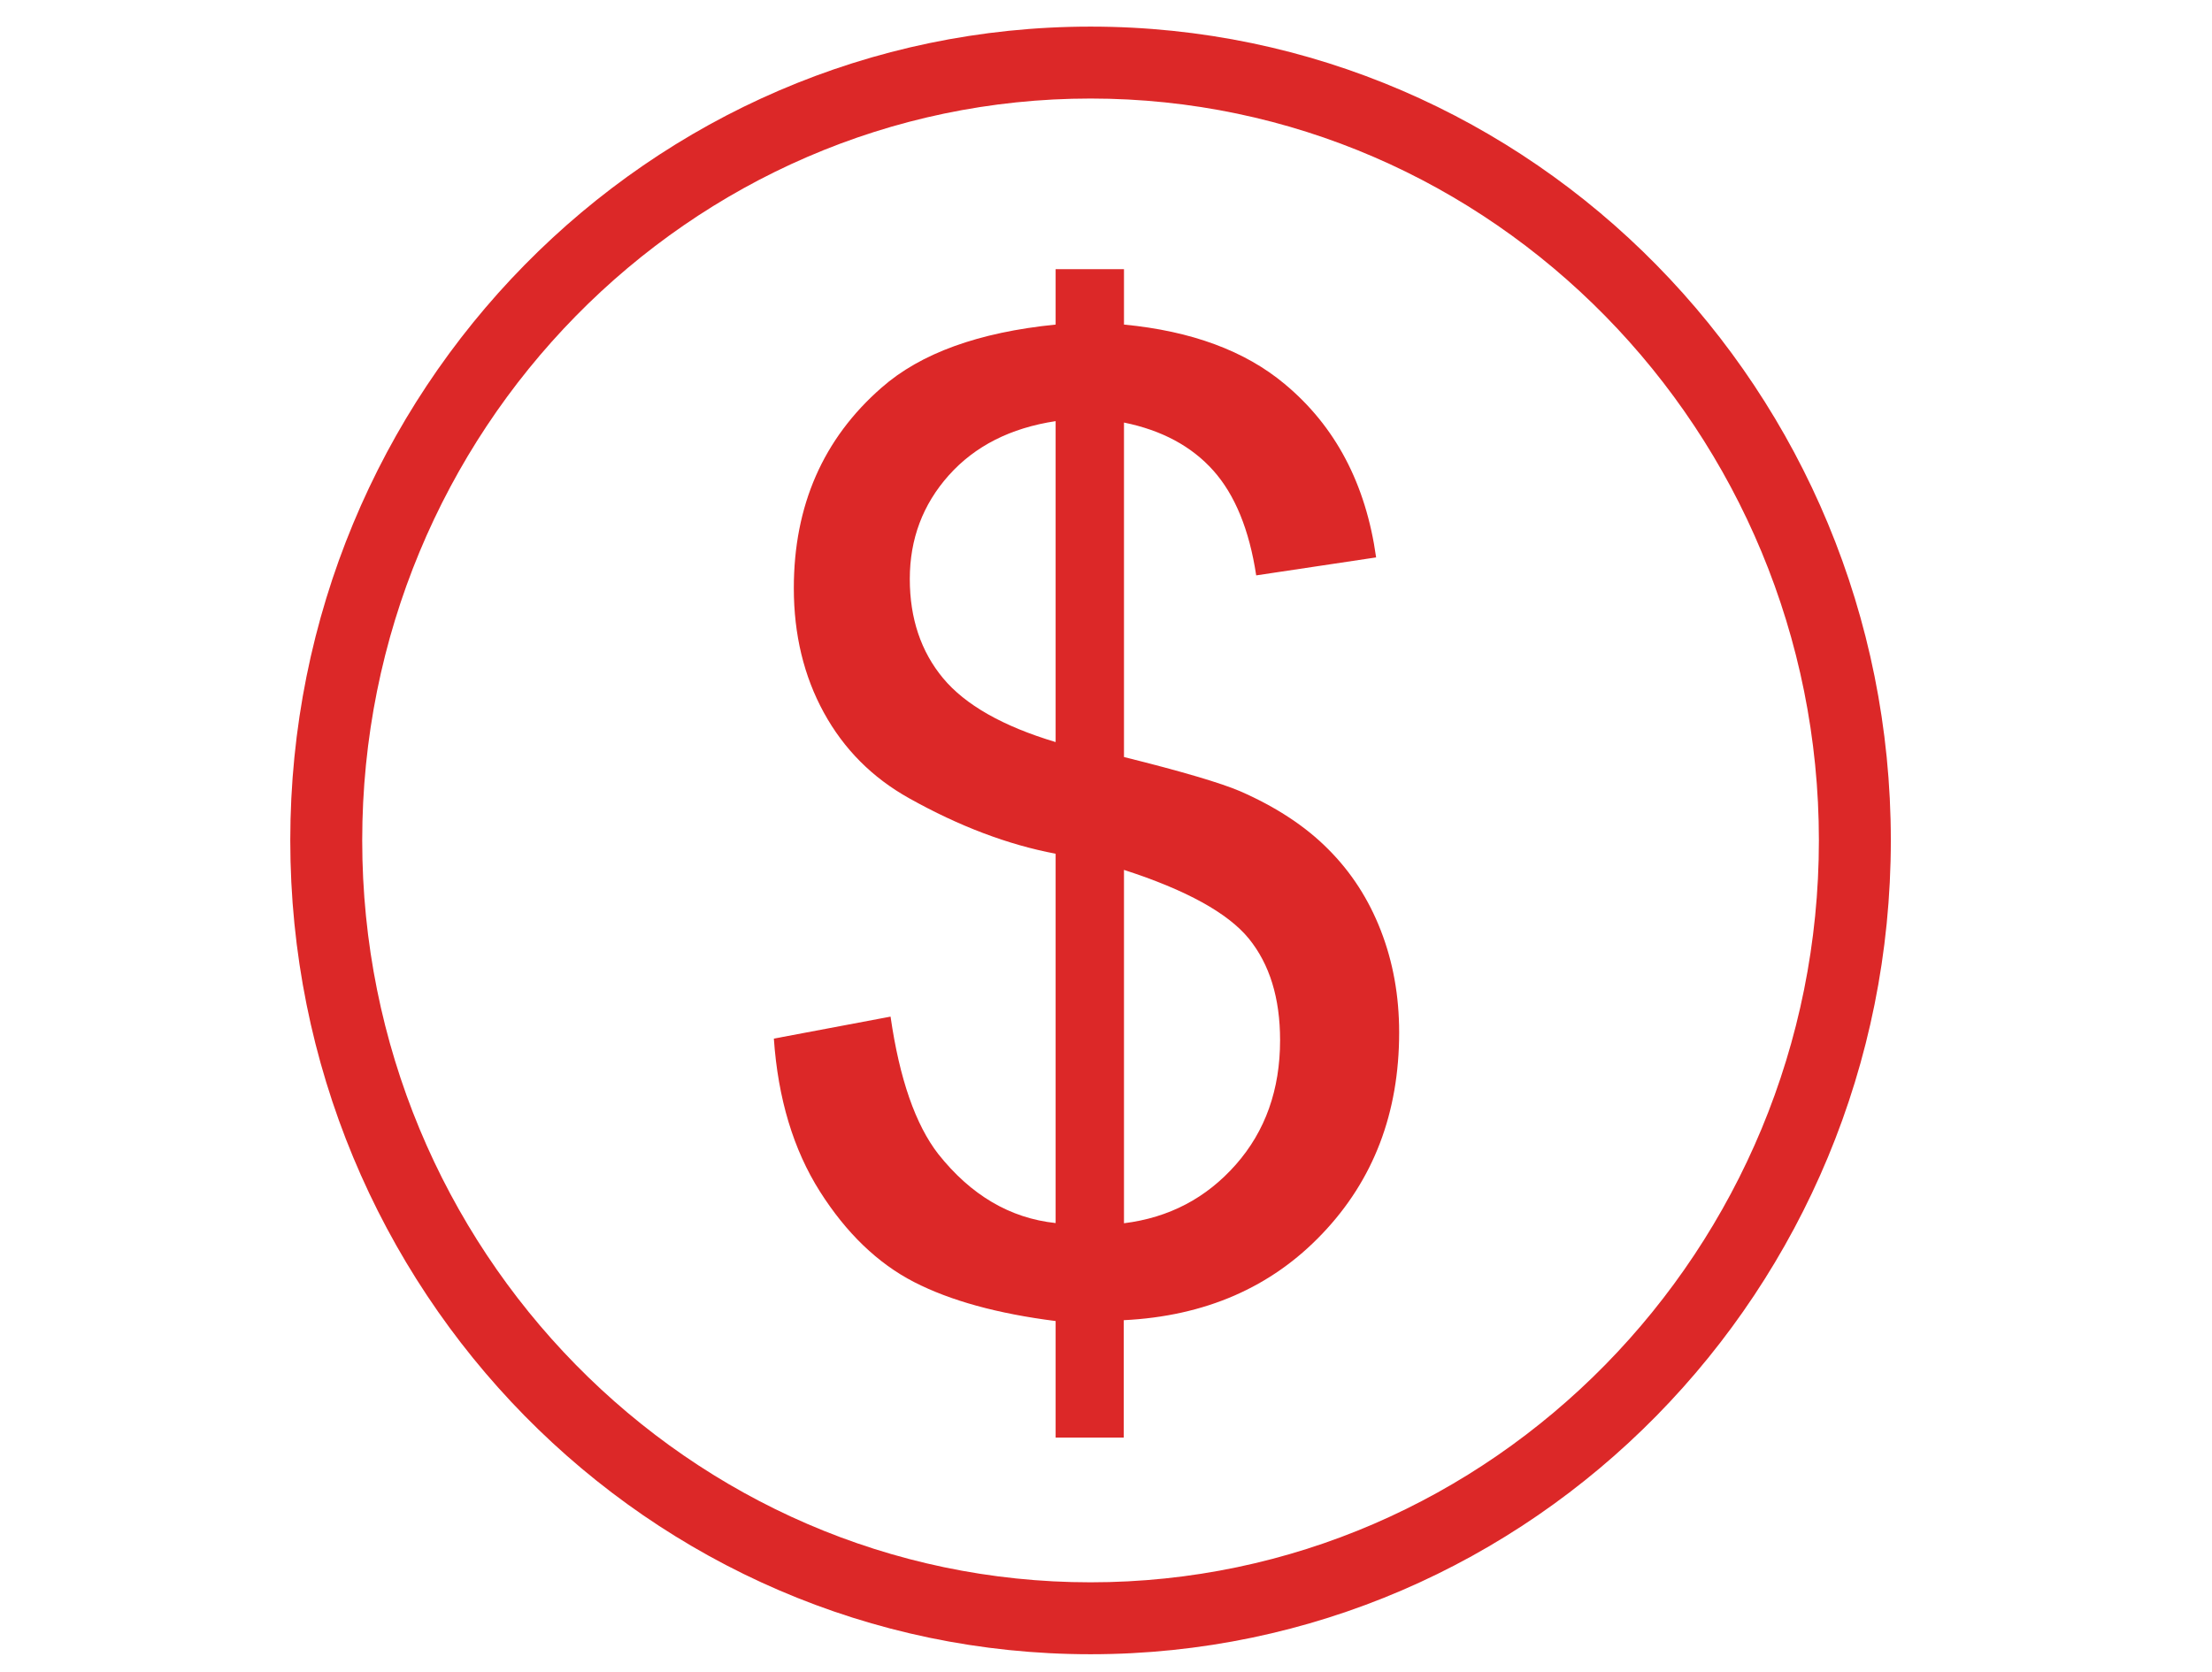
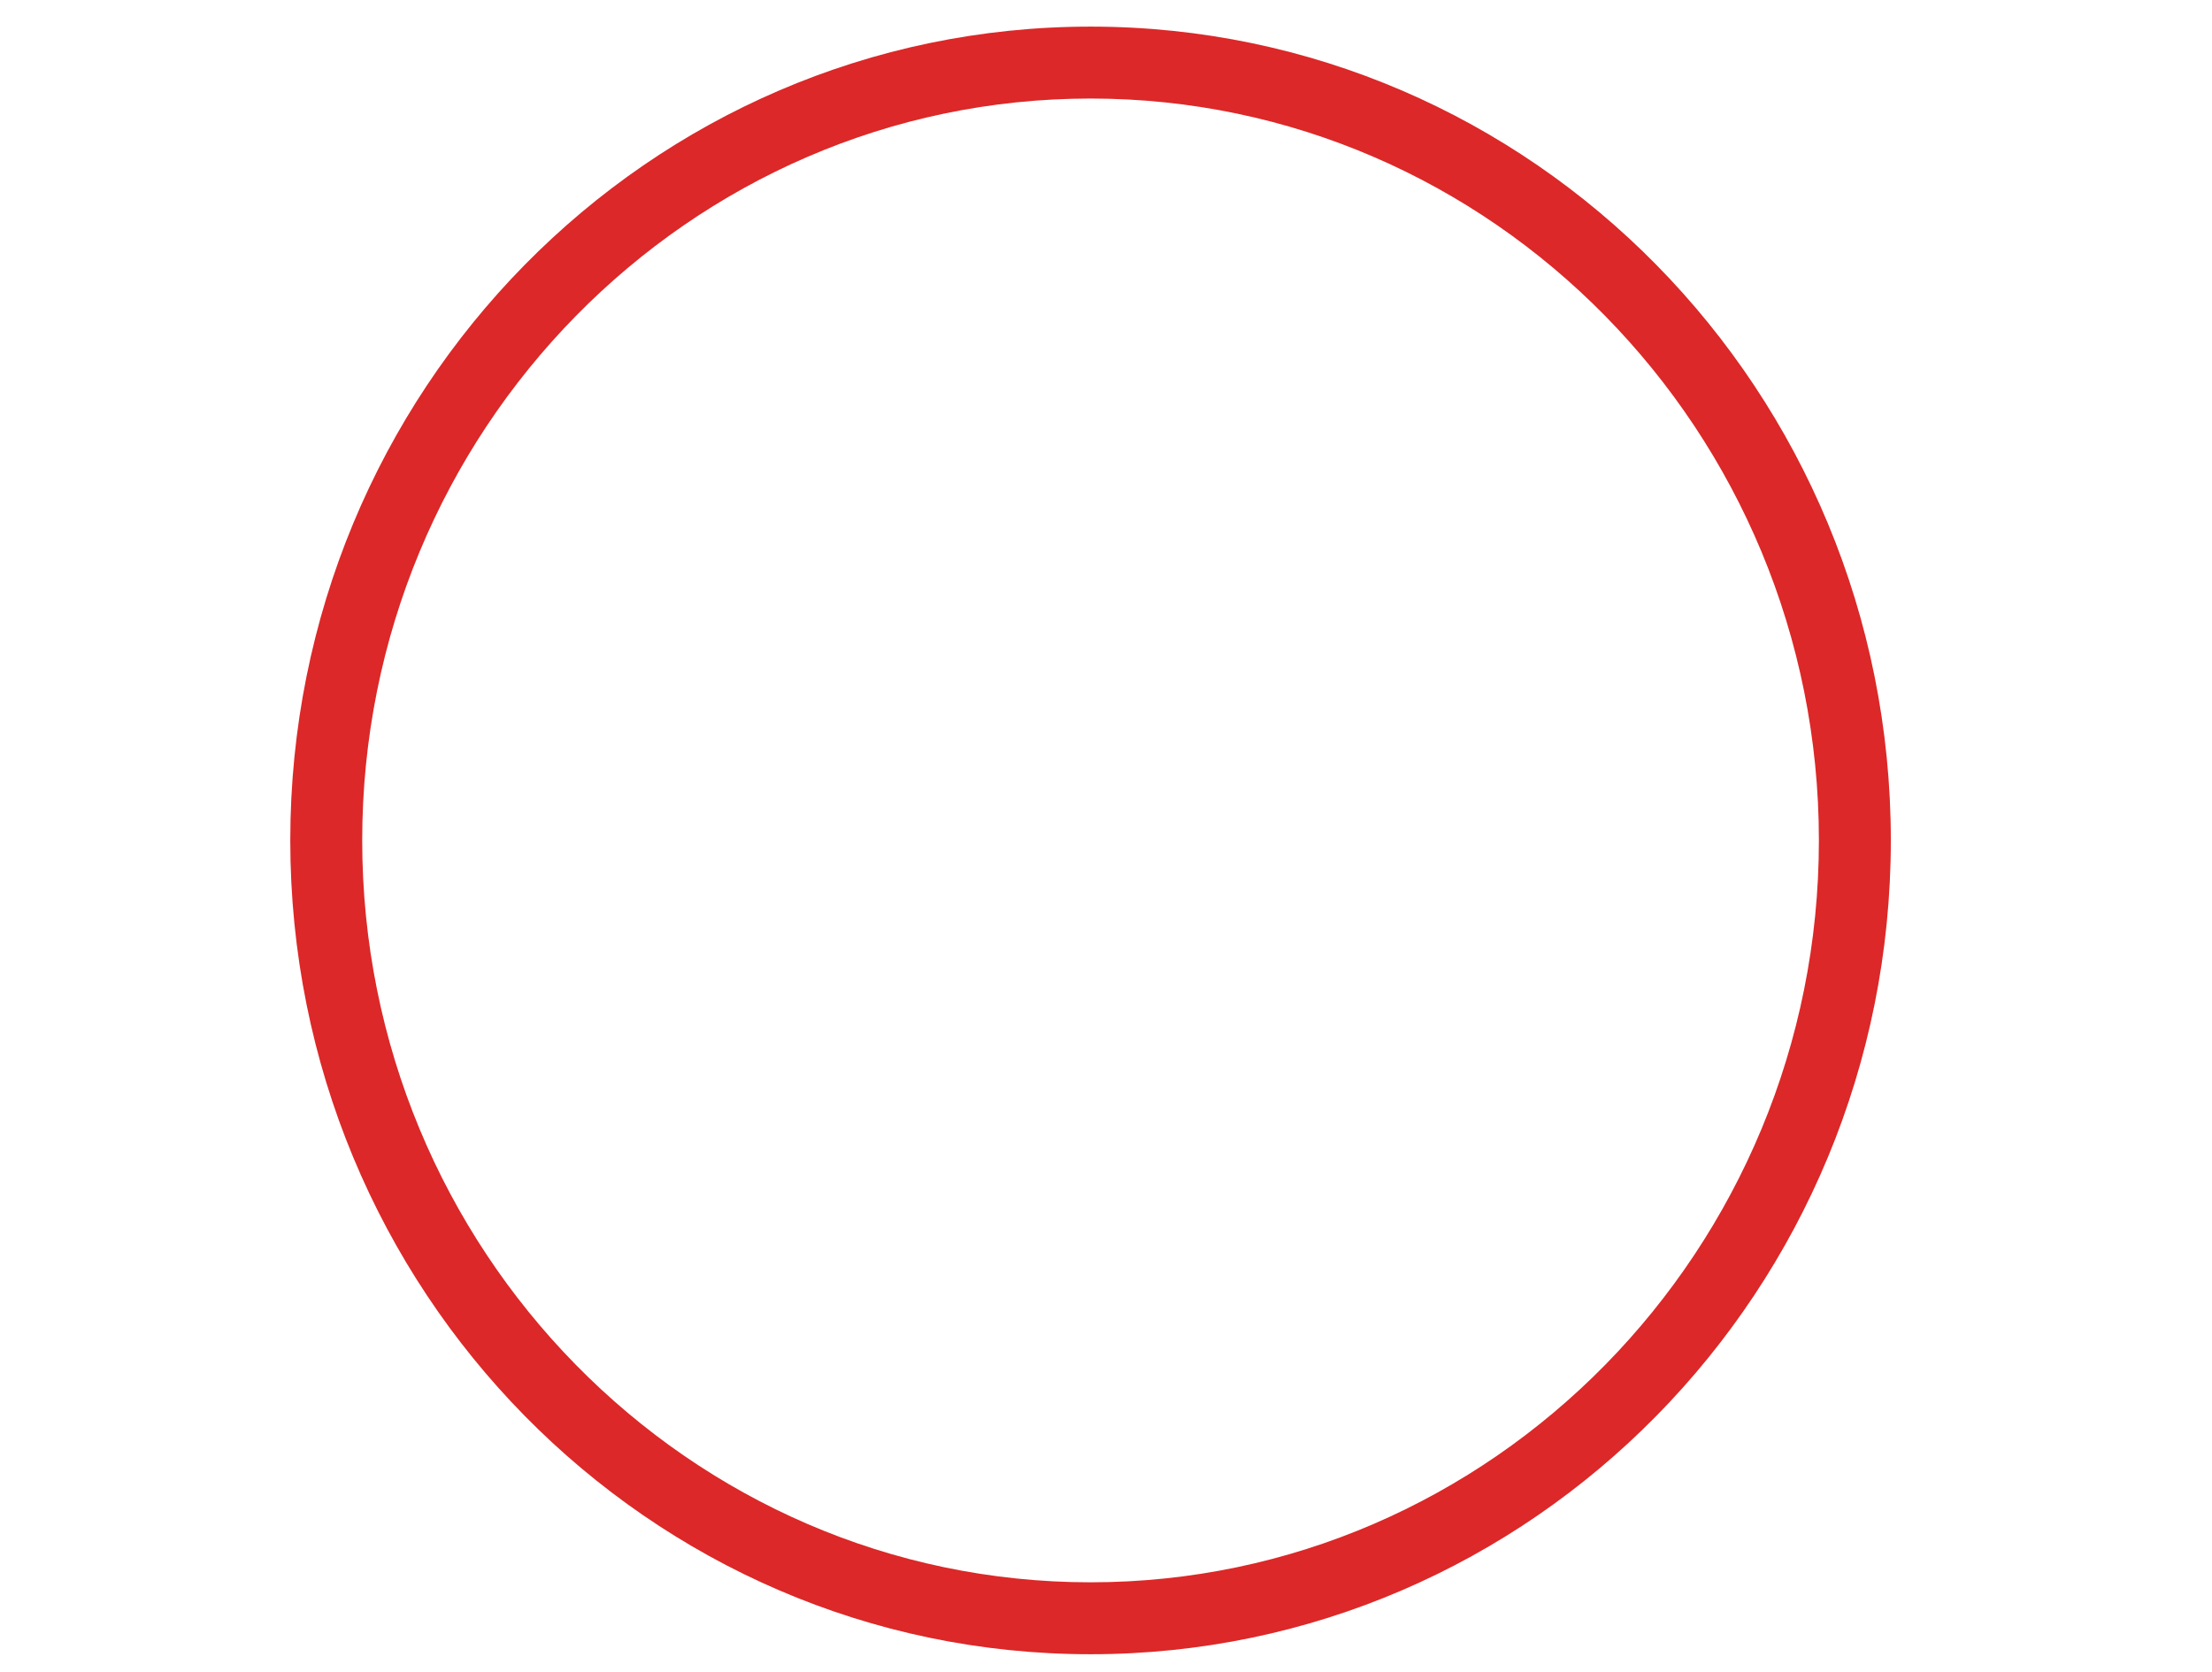
<svg xmlns="http://www.w3.org/2000/svg" width="123pt" height="93pt" viewBox="0 0 123 93" version="1.1">
  <g id="surface1">
    <path style=" stroke:none;fill-rule:nonzero;fill:#DC2828;fill-opacity:1;" d="M 60.641 5.48 C 82.969 5.48 101.141 23.988 101.141 46.738 C 101.141 69.488 82.969 88 60.641 88 C 38.309 88 20.141 69.488 20.141 46.738 C 20.141 23.988 38.309 5.48 60.641 5.48 M 60.641 1.48 C 36.059 1.48 16.141 21.738 16.141 46.738 C 16.141 71.738 36.07 92 60.641 92 C 85.211 92 105.141 71.738 105.141 46.738 C 105.141 21.738 85.219 1.48 60.641 1.48 Z M 60.641 1.48 " />
-     <path style=" stroke:none;fill-rule:nonzero;fill:#DC2828;fill-opacity:1;" d="M 58.699 79.93 L 58.699 73.469 C 55.469 73.059 52.852 72.34 50.828 71.301 C 48.809 70.262 47.059 68.578 45.59 66.262 C 44.121 63.941 43.262 61.109 43.031 57.762 L 49.52 56.539 C 50.02 60.012 50.91 62.551 52.172 64.18 C 53.988 66.469 56.16 67.75 58.699 68.02 L 58.699 47.48 C 56.051 46.98 53.328 45.949 50.559 44.398 C 48.5 43.25 46.922 41.66 45.809 39.629 C 44.699 37.602 44.141 35.289 44.141 32.711 C 44.141 28.121 45.77 24.398 49.02 21.559 C 51.191 19.648 54.422 18.48 58.699 18.051 L 58.699 14.969 L 62.5 14.969 L 62.5 18.051 C 66.25 18.41 69.23 19.512 71.43 21.352 C 74.25 23.691 75.949 26.91 76.52 31 L 69.852 32 C 69.469 29.469 68.672 27.52 67.469 26.172 C 66.262 24.82 64.609 23.93 62.5 23.5 L 62.5 42.102 C 65.75 42.91 67.898 43.551 68.949 44 C 70.961 44.879 72.602 45.961 73.859 47.23 C 75.129 48.5 76.102 50 76.781 51.75 C 77.461 53.5 77.801 55.379 77.801 57.422 C 77.801 61.891 76.379 65.621 73.531 68.609 C 70.691 71.602 67 73.199 62.488 73.422 L 62.488 79.949 L 58.699 79.949 Z M 58.699 23.422 C 56.191 23.801 54.211 24.809 52.762 26.43 C 51.309 28.059 50.59 29.98 50.59 32.199 C 50.59 34.398 51.211 36.238 52.441 37.719 C 53.672 39.199 55.762 40.391 58.699 41.27 Z M 62.5 68.031 C 65.012 67.719 67.078 66.629 68.719 64.77 C 70.359 62.91 71.18 60.602 71.18 57.852 C 71.18 55.512 70.602 53.629 69.441 52.199 C 68.281 50.781 65.969 49.5 62.5 48.379 Z M 62.5 68.031 " />
  </g>
</svg>